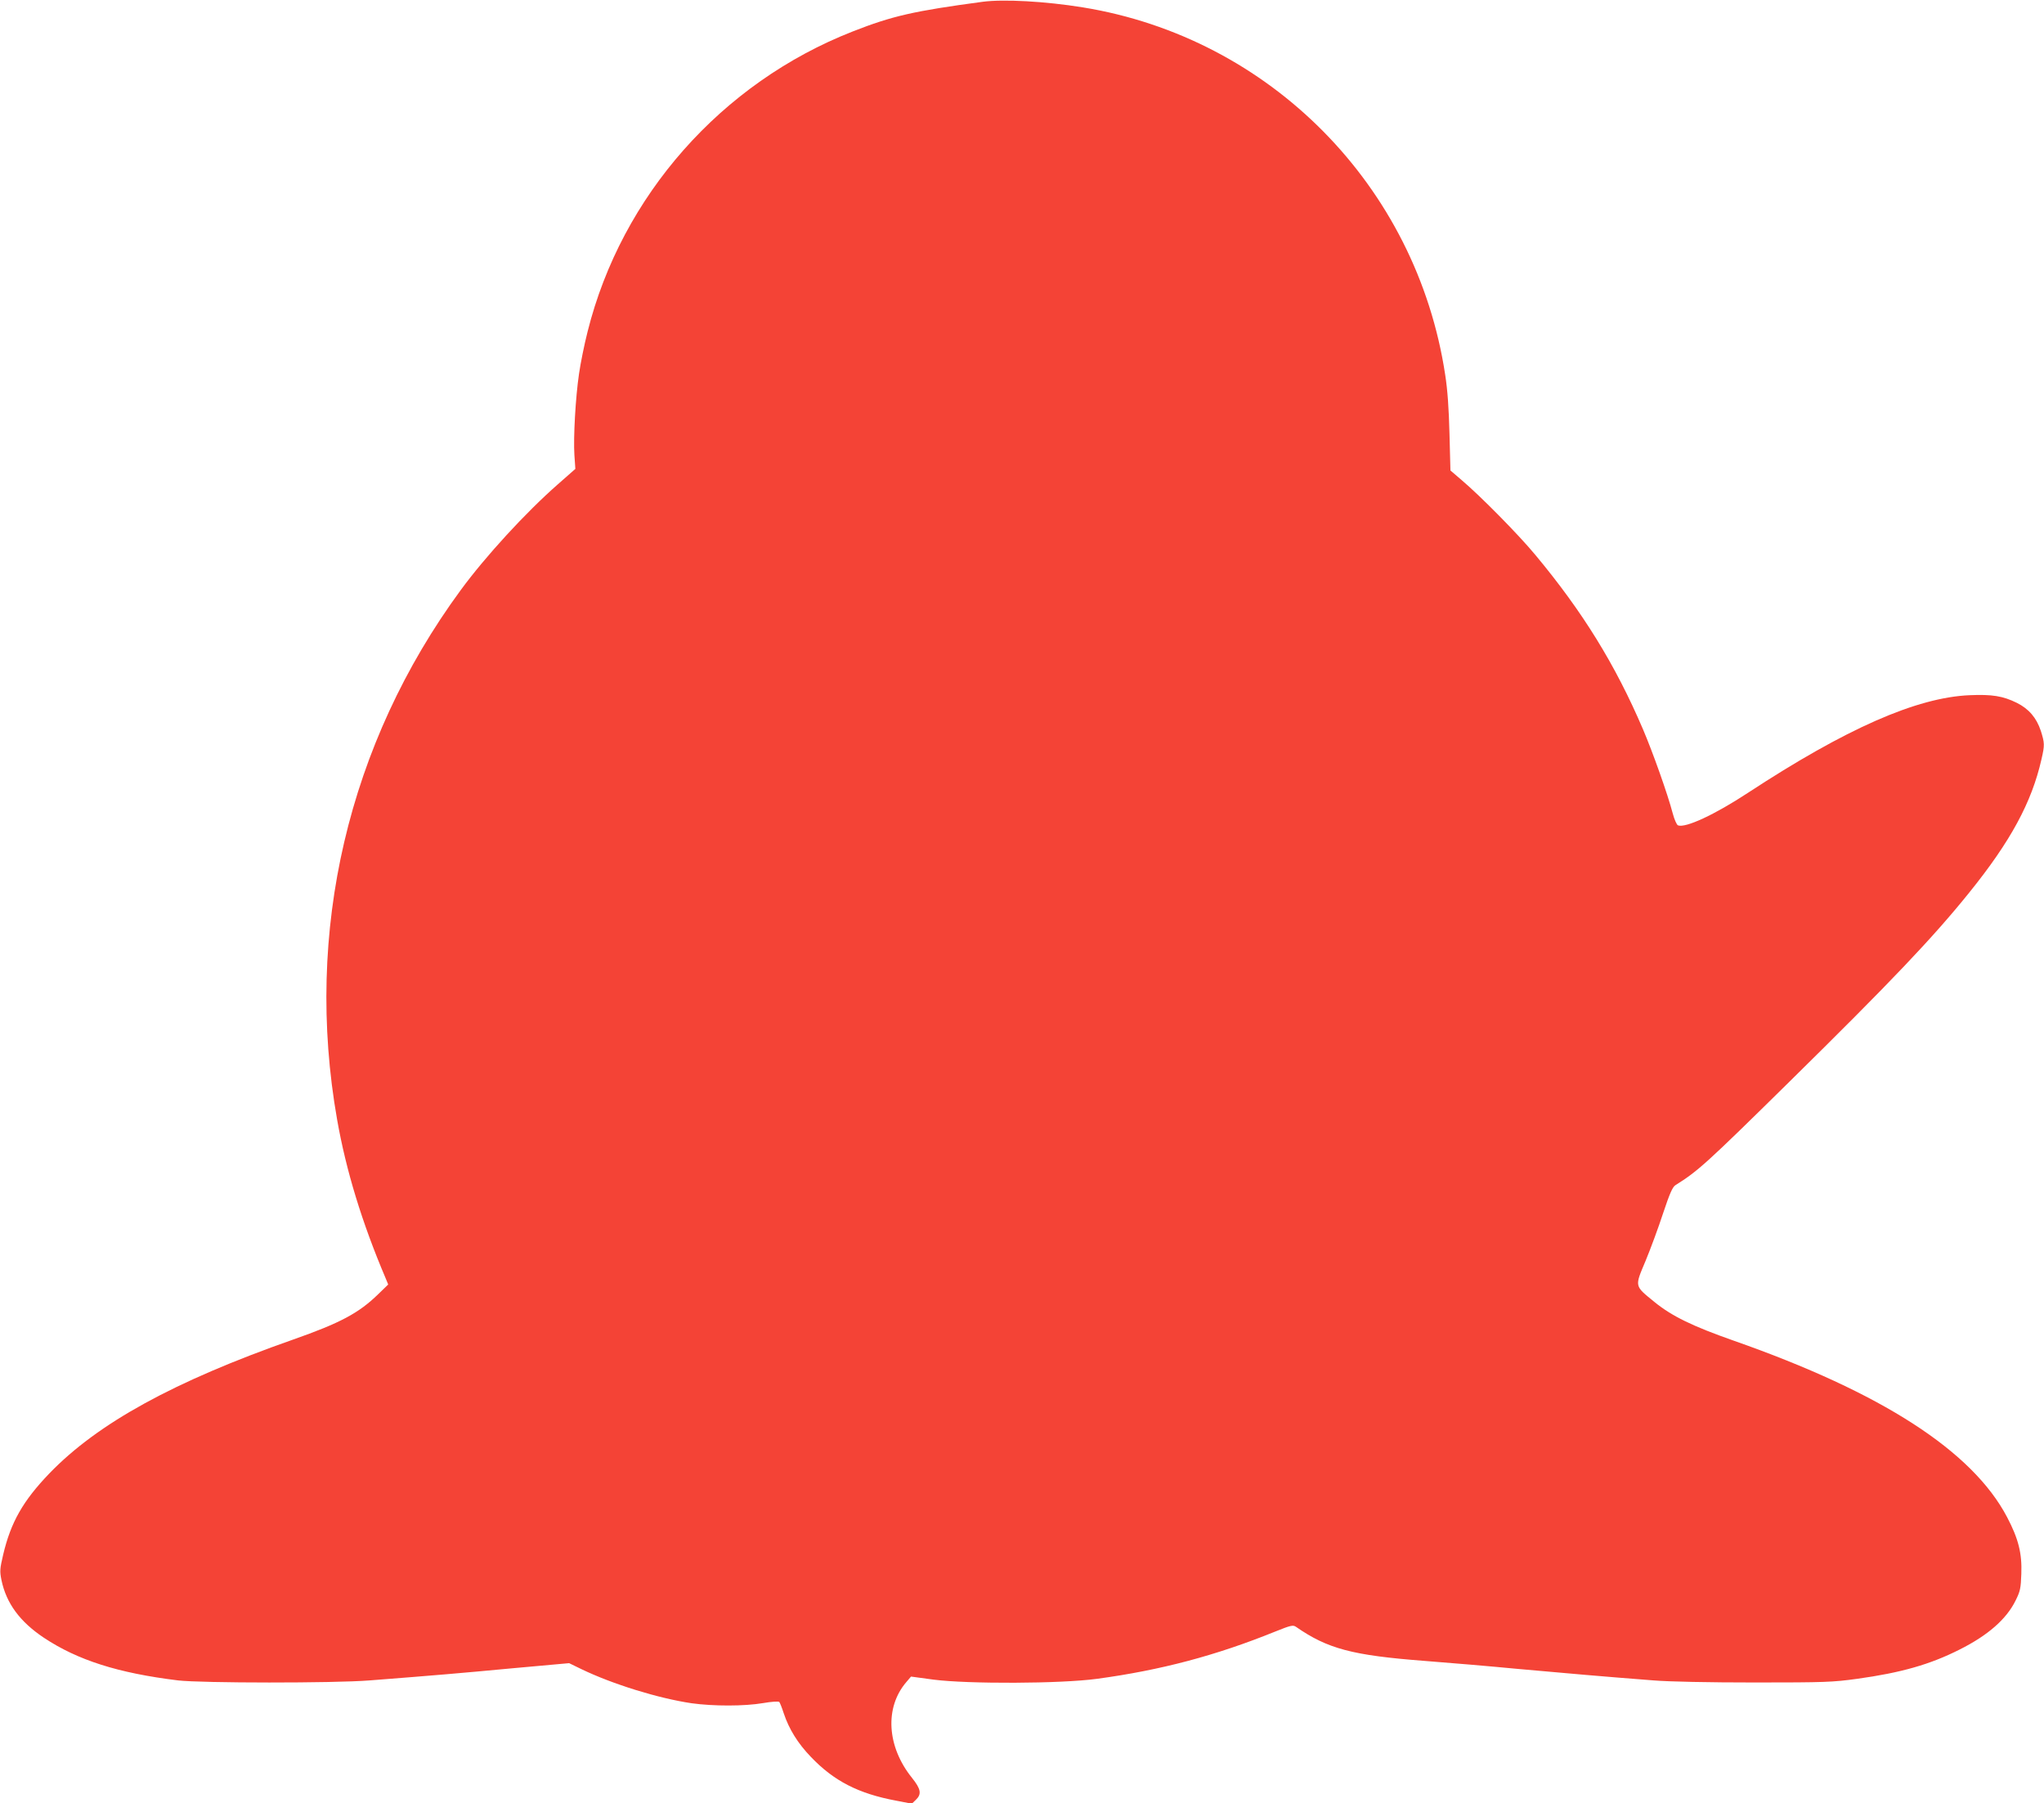
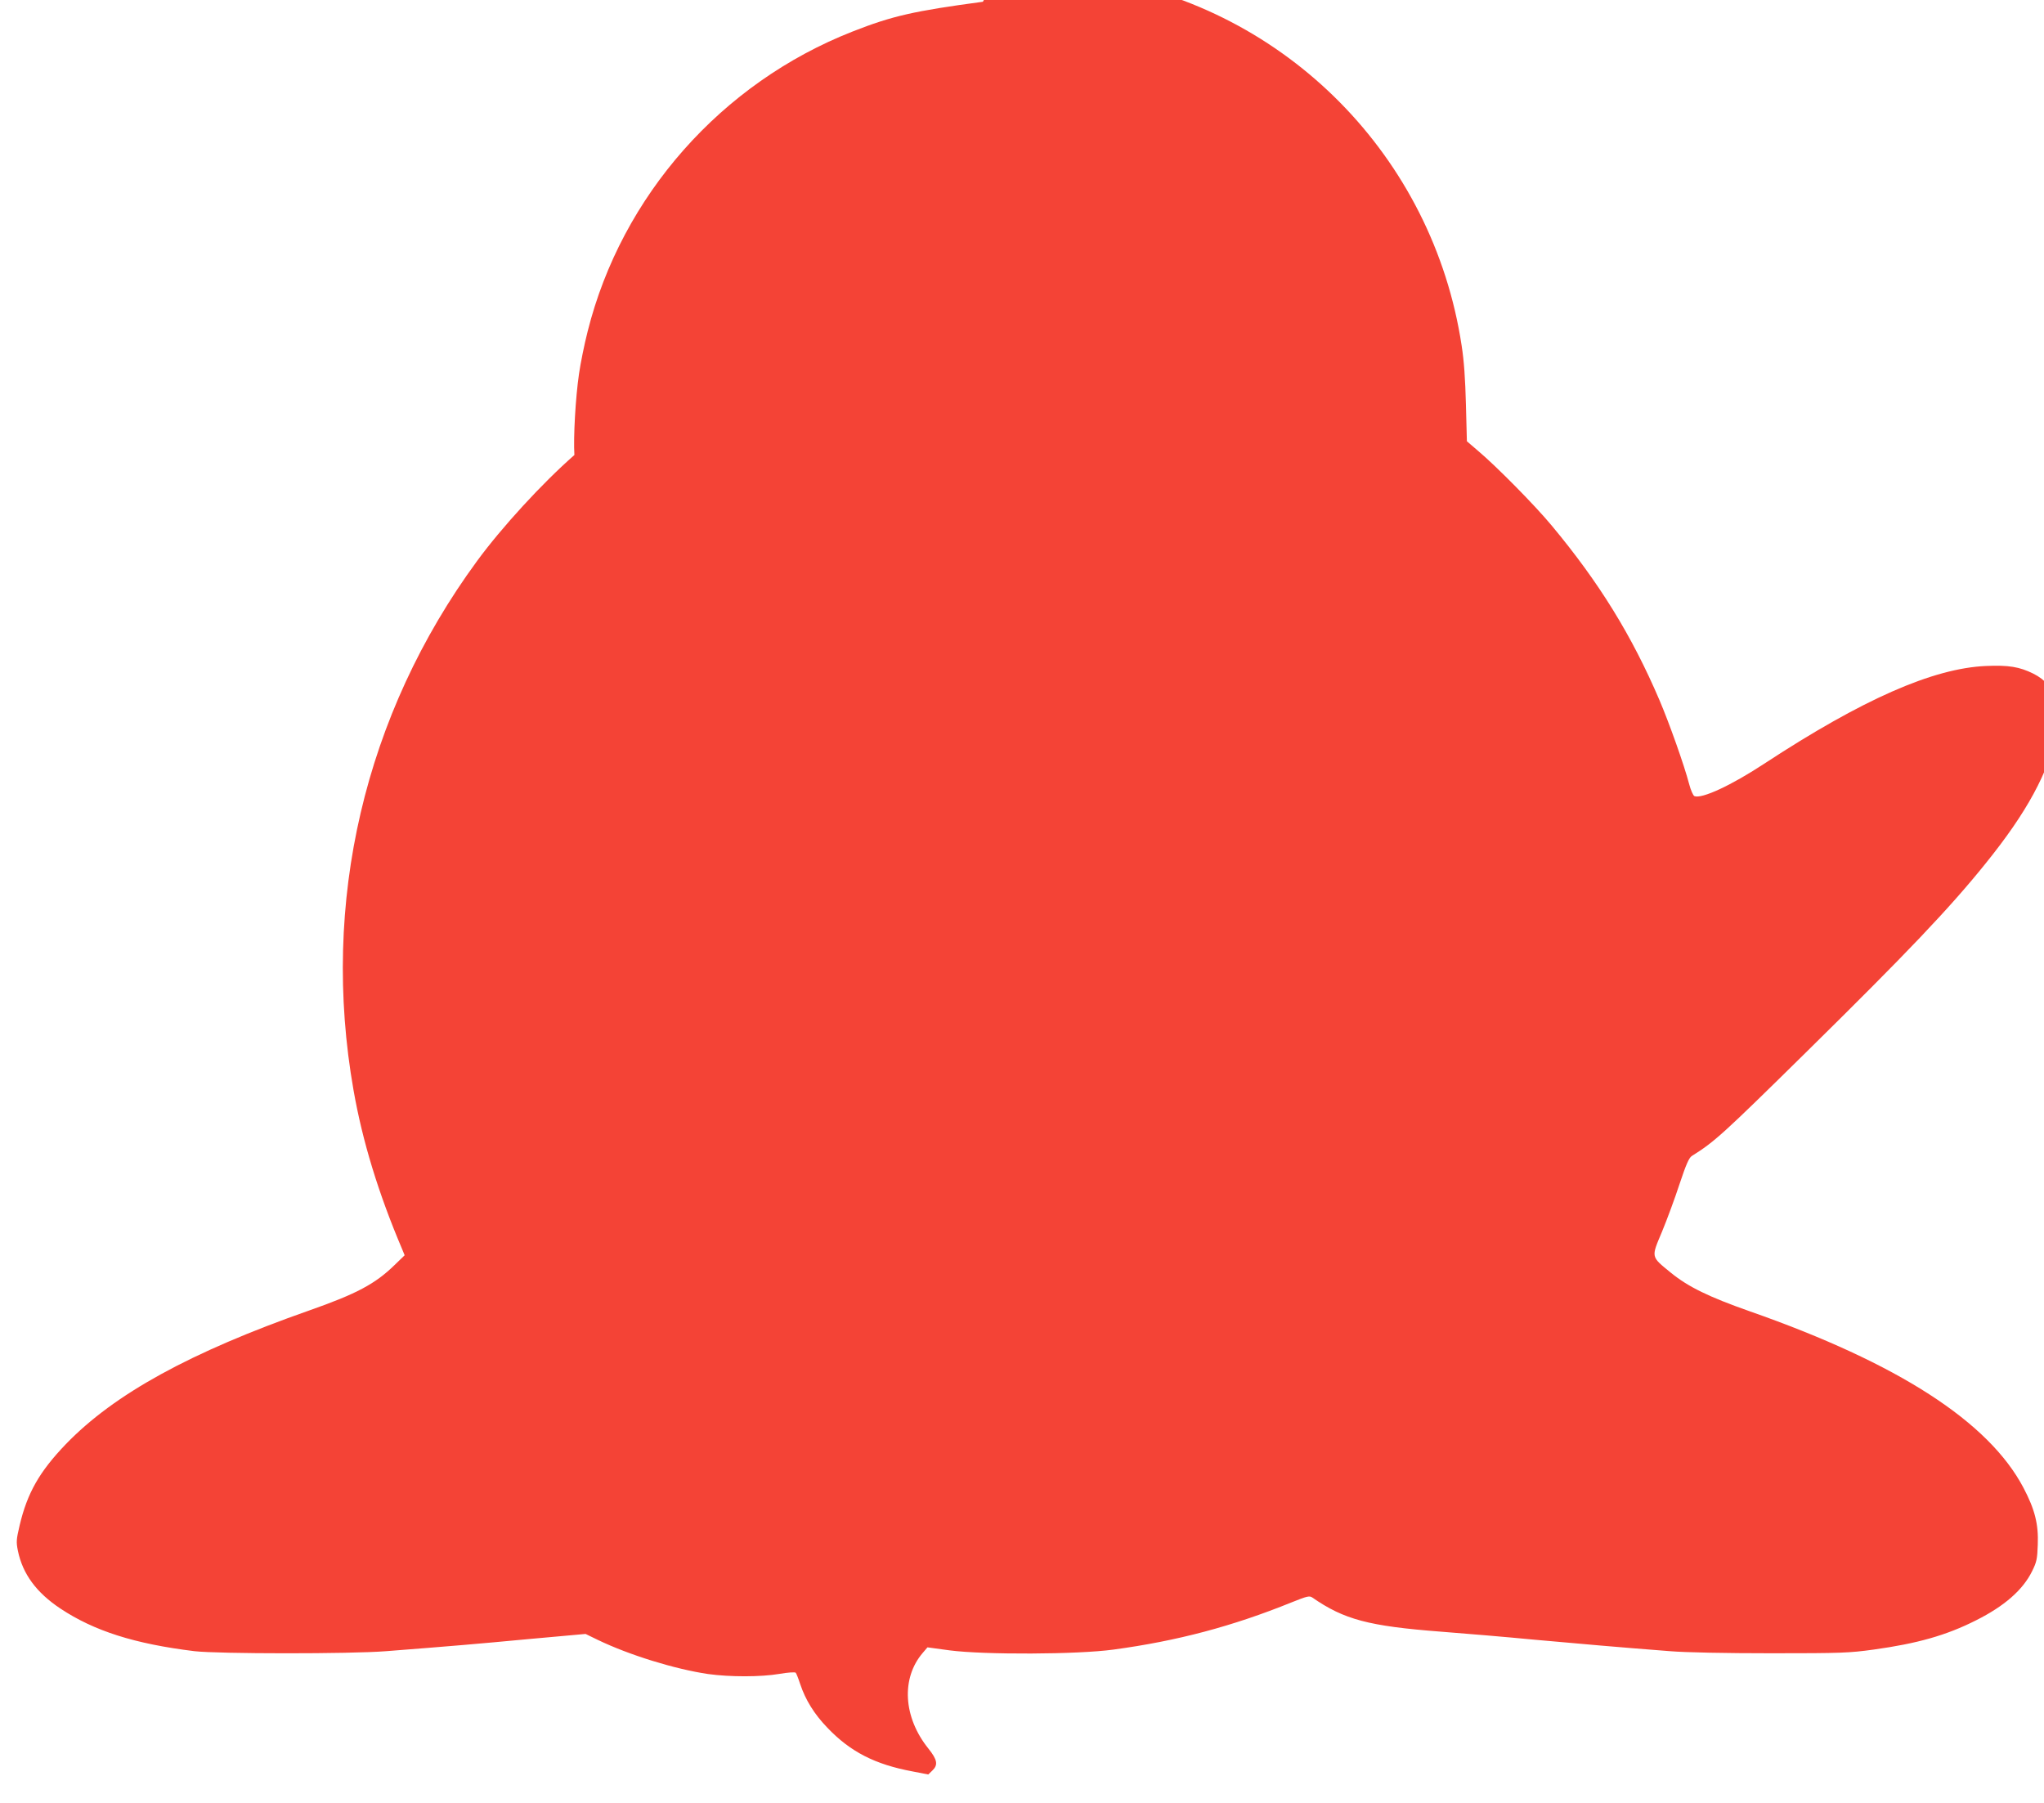
<svg xmlns="http://www.w3.org/2000/svg" version="1.0" width="1280pt" height="1129pt" viewBox="0 0 1280 1129" preserveAspectRatio="xMidYMid meet">
  <g transform="translate(0,1129) scale(0.1,-0.1)" fill="#f44336" stroke="none">
-     <path d="M6155 11279 c-433 -58 -568 -89 -815 -186 -822 -322 -1447 -1029 -1660 -1878 -21 -82 -45 -202 -54 -265 -22 -149 -36 -399 -29 -509 l6 -87 -109 -96 c-203 -178 -454 -452 -609 -663 -706 -962 -981 -2140 -774 -3315 56 -319 156 -646 304 -994 l16 -39 -63 -61 c-121 -118 -237 -180 -533 -284 -746 -262 -1222 -523 -1526 -838 -165 -172 -241 -305 -289 -508 -21 -89 -22 -104 -11 -159 30 -146 116 -262 266 -362 211 -140 464 -221 840 -267 146 -17 976 -18 1200 0 411 32 565 45 894 76 l355 32 76 -37 c197 -95 482 -183 691 -214 137 -19 331 -19 448 1 51 9 97 12 101 7 4 -4 17 -37 28 -71 33 -99 88 -188 170 -273 144 -151 298 -230 534 -274 l98 -19 25 24 c38 36 32 68 -24 138 -158 196 -172 441 -35 600 l29 34 140 -19 c218 -28 798 -26 1025 5 399 54 746 146 1116 296 97 39 111 42 129 30 199 -138 352 -179 808 -214 144 -11 406 -33 582 -50 312 -28 526 -47 850 -72 97 -8 347 -13 635 -13 439 0 487 2 640 23 274 38 455 89 641 183 178 89 294 191 351 307 29 58 33 77 36 167 5 128 -18 220 -89 355 -217 414 -786 781 -1714 1106 -256 90 -386 153 -495 242 -126 103 -124 93 -55 257 31 75 81 210 110 299 41 123 59 164 77 175 142 89 191 133 713 647 633 623 899 902 1126 1184 260 322 392 566 453 835 21 90 20 103 -4 179 -27 81 -74 137 -150 175 -87 43 -155 54 -295 48 -333 -14 -775 -209 -1390 -612 -207 -136 -390 -221 -437 -203 -8 3 -23 37 -33 75 -31 119 -125 383 -186 526 -173 405 -379 738 -674 1092 -105 127 -345 370 -462 469 l-70 60 -6 230 c-4 158 -12 275 -27 370 -179 1181 -1096 2110 -2270 2300 -234 38 -495 52 -625 35z" />
+     <path d="M6155 11279 c-433 -58 -568 -89 -815 -186 -822 -322 -1447 -1029 -1660 -1878 -21 -82 -45 -202 -54 -265 -22 -149 -36 -399 -29 -509 c-203 -178 -454 -452 -609 -663 -706 -962 -981 -2140 -774 -3315 56 -319 156 -646 304 -994 l16 -39 -63 -61 c-121 -118 -237 -180 -533 -284 -746 -262 -1222 -523 -1526 -838 -165 -172 -241 -305 -289 -508 -21 -89 -22 -104 -11 -159 30 -146 116 -262 266 -362 211 -140 464 -221 840 -267 146 -17 976 -18 1200 0 411 32 565 45 894 76 l355 32 76 -37 c197 -95 482 -183 691 -214 137 -19 331 -19 448 1 51 9 97 12 101 7 4 -4 17 -37 28 -71 33 -99 88 -188 170 -273 144 -151 298 -230 534 -274 l98 -19 25 24 c38 36 32 68 -24 138 -158 196 -172 441 -35 600 l29 34 140 -19 c218 -28 798 -26 1025 5 399 54 746 146 1116 296 97 39 111 42 129 30 199 -138 352 -179 808 -214 144 -11 406 -33 582 -50 312 -28 526 -47 850 -72 97 -8 347 -13 635 -13 439 0 487 2 640 23 274 38 455 89 641 183 178 89 294 191 351 307 29 58 33 77 36 167 5 128 -18 220 -89 355 -217 414 -786 781 -1714 1106 -256 90 -386 153 -495 242 -126 103 -124 93 -55 257 31 75 81 210 110 299 41 123 59 164 77 175 142 89 191 133 713 647 633 623 899 902 1126 1184 260 322 392 566 453 835 21 90 20 103 -4 179 -27 81 -74 137 -150 175 -87 43 -155 54 -295 48 -333 -14 -775 -209 -1390 -612 -207 -136 -390 -221 -437 -203 -8 3 -23 37 -33 75 -31 119 -125 383 -186 526 -173 405 -379 738 -674 1092 -105 127 -345 370 -462 469 l-70 60 -6 230 c-4 158 -12 275 -27 370 -179 1181 -1096 2110 -2270 2300 -234 38 -495 52 -625 35z" />
  </g>
</svg>